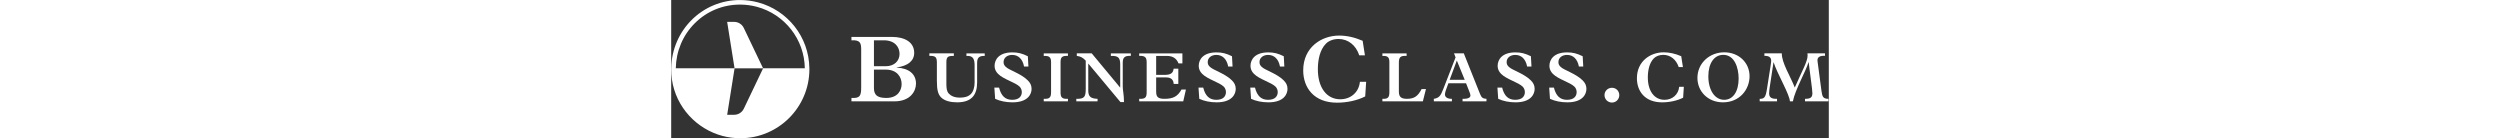
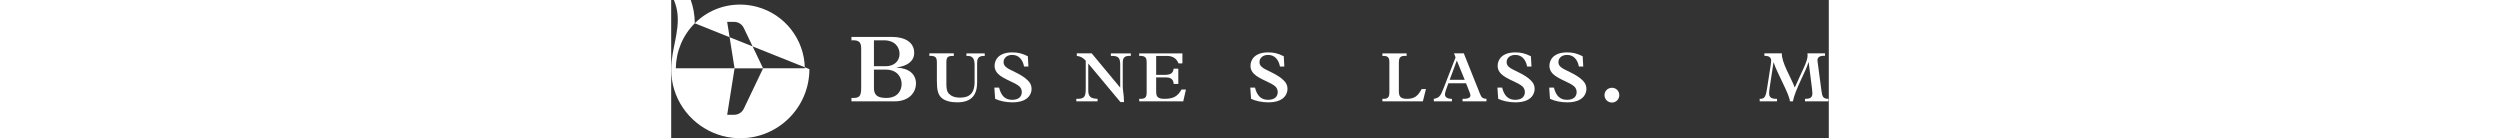
<svg xmlns="http://www.w3.org/2000/svg" xmlns:ns1="http://sodipodi.sourceforge.net/DTD/sodipodi-0.dtd" xmlns:ns2="http://www.inkscape.org/namespaces/inkscape" version="1.1" id="svg2" xml:space="preserve" height="35" viewBox="0 0 633.013 75.587" fill="#FFFFFF">
  <rect x="0" y="0" width="633.013" height="75.587" fill="#333333" stroke="none" />
  <defs id="defs6" />
  <ns1:namedview pagecolor="#ffffff" bordercolor="#666666" borderopacity="1" objecttolerance="10" gridtolerance="10" guidetolerance="10" ns2:pageopacity="0" ns2:pageshadow="2" ns2:window-width="640" ns2:window-height="480" id="namedview4" />
  <g id="g10" ns2:groupmode="layer" ns2:label="ink_ext_XXXXXX" transform="matrix(1.333,0,0,-1.333,0,75.587)">
    <g id="g12" transform="scale(0.1)">
      <path d="m 831.715,206.316 c 0,-27.136 11.629,-41.093 50.39,-41.093 49.239,0 63.196,33.34 63.196,56.98 0,28.305 -18.223,59.324 -65.524,59.324 h -48.062 z m 49.625,89.164 c 32.164,0 55.445,20.547 55.445,50.403 0,28.687 -19.785,55.824 -64.359,55.824 H 831.715 V 295.48 Z m 23.254,120.188 c 53.894,0 92.273,-21.711 92.273,-65.523 0,-32.176 -25.195,-53.5 -71.722,-59.704 v -0.773 c 50.785,-2.324 79.095,-27.141 79.095,-65.52 0,-28.691 -20.556,-72.89 -89.174,-72.89 H 739.438 v 13.965 c 34.503,-1.551 39.929,7.754 39.929,43.418 v 155.074 c 0,26.754 -3.863,39.93 -39.929,37.992 v 13.961 h 165.156" style="fill-opacity:1;fill-rule:nonzero;stroke:none" id="path14" />
      <path d="m 1159.46,348.113 v -10.39 c -23.67,0.289 -30.6,-3.461 -30.6,-25.688 v -88.609 c 0,-15.879 1.16,-30.891 9.53,-39.832 8.95,-9.817 23.1,-17.031 46.48,-17.031 20.2,0 34.34,4.617 44.73,15.007 10.39,10.391 15.02,29.727 15.02,45.606 v 71 c 0,26.847 -6.07,41.281 -33.49,39.547 v 10.39 h 75.04 v -10.39 c -20.21,0.289 -31.18,-4.907 -31.18,-28.285 v -80.817 c 0,-49.941 -21.92,-81.394 -81.96,-81.394 -26.56,0 -51.38,5.769 -65.82,20.203 -12.4,12.414 -17.31,30.304 -17.31,67.824 v 73.605 c 0,21.934 -3.75,30.02 -30.88,28.864 v 10.39 h 100.44" style="fill-opacity:1;fill-rule:nonzero;stroke:none" id="path16" />
      <path d="m 1399.3,352.156 c 23.67,0 40.41,-4.332 63.79,-15.879 l 2.3,-42.136 h -17.89 c -5.77,30.593 -23.38,47.621 -48.77,47.621 -20.51,0 -35.23,-12.121 -35.23,-29.153 0,-7.793 1.74,-12.699 8.95,-19.91 13.28,-13.281 62.36,-27.426 90.07,-55.133 10.37,-10.39 15.87,-20.496 15.87,-35.214 0,-21.36 -15.01,-55.125 -78.23,-55.125 -26.27,0 -50.8,4.902 -71.29,14.421 l -3.18,45.899 h 19.34 c 8.65,-34.344 25.69,-49.942 53.7,-49.942 28.85,0 39.53,15.02 39.53,31.758 0,7.793 -3.18,16.446 -8.65,21.934 -18.19,18.183 -65.82,29.738 -88.9,52.82 -9.54,9.528 -14.15,20.496 -14.15,32.621 0,26.551 18.75,55.418 72.74,55.418" style="fill-opacity:1;fill-rule:nonzero;stroke:none" id="path18" />
-       <path d="m 1627.56,348.113 v -10.39 c -25.11,1.156 -30.3,-6.063 -30.3,-26.266 V 188.785 c 0,-19.625 4.32,-28.57 30.3,-27.137 v -10.39 h -99.29 v 10.39 c 23.09,-1.152 30.03,5.196 30.03,26.27 v 123.828 c 0,19.047 -5.77,27.133 -30.03,25.977 v 10.39 h 99.29" style="fill-opacity:1;fill-rule:nonzero;stroke:none" id="path20" />
      <path d="m 1725.1,348.113 116.31,-139.992 h 0.58 v 94.098 c 0,28.863 -8.65,36.367 -38.39,35.504 v 10.39 h 81.97 v -10.39 c -26.55,1.734 -33.19,-8.082 -33.19,-28.285 v -98.141 c 0,-15.586 4.62,-28.574 5.2,-62.918 h -14.72 l -131.33,157.305 h -0.58 v -109.68 c 0,-24.539 9.23,-33.484 38.1,-34.356 v -10.39 h -87.17 v 10.39 c 32.04,-0.574 38.68,6.641 38.68,40.704 v 115.742 c -12.41,13.277 -21.64,17.609 -36.66,19.629 v 10.39 h 61.2" style="fill-opacity:1;fill-rule:nonzero;stroke:none" id="path22" />
      <path d="M 2097.08,348.113 V 306.84 h -15.87 c -7.5,18.473 -21.07,30.883 -48.2,30.883 h -43.58 v -77.93 h 32.03 c 27.14,0 37.24,6.348 39.84,25.684 h 19.04 V 222.84 h -19.04 c -0.86,14.726 -8.08,26.562 -30.6,26.562 h -41.27 v -56.574 c 0,-21.07 4.62,-31.18 34.06,-31.18 36.36,0 54.25,10.11 69.85,38.106 h 18.18 l -10.97,-48.496 h -180.69 v 10.39 c 25.41,-1.152 30.61,6.067 30.61,27.422 v 121.52 c 0,17.894 -3.77,28.867 -30.61,27.133 v 10.39 h 177.22" style="fill-opacity:1;fill-rule:nonzero;stroke:none" id="path24" />
-       <path d="m 2236.75,352.156 c 23.67,0 40.41,-4.332 63.78,-15.879 l 2.3,-42.136 h -17.89 c -5.76,30.593 -23.37,47.621 -48.77,47.621 -20.5,0 -35.22,-12.121 -35.22,-29.153 0,-7.793 1.73,-12.699 8.95,-19.91 13.28,-13.281 62.35,-27.426 90.06,-55.133 10.38,-10.39 15.88,-20.496 15.88,-35.214 0,-21.36 -15.01,-55.125 -78.23,-55.125 -26.27,0 -50.8,4.902 -71.29,14.421 l -3.18,45.899 h 19.34 c 8.65,-34.344 25.69,-49.942 53.69,-49.942 28.85,0 39.54,15.02 39.54,31.758 0,7.793 -3.18,16.446 -8.66,21.934 -18.19,18.183 -65.82,29.738 -88.89,52.82 -9.54,9.528 -14.15,20.496 -14.15,32.621 0,26.551 18.75,55.418 72.74,55.418" style="fill-opacity:1;fill-rule:nonzero;stroke:none" id="path26" />
      <path d="m 2449.13,352.156 c 23.68,0 40.41,-4.332 63.79,-15.879 l 2.31,-42.136 h -17.89 c -5.78,30.593 -23.38,47.621 -48.77,47.621 -20.51,0 -35.23,-12.121 -35.23,-29.153 0,-7.793 1.73,-12.699 8.95,-19.91 13.27,-13.281 62.35,-27.426 90.07,-55.133 10.37,-10.39 15.86,-20.496 15.86,-35.214 0,-21.36 -15,-55.125 -78.22,-55.125 -26.28,0 -50.8,4.902 -71.29,14.421 l -3.19,45.899 h 19.35 c 8.65,-34.344 25.69,-49.942 53.7,-49.942 28.84,0 39.53,15.02 39.53,31.758 0,7.793 -3.19,16.446 -8.65,21.934 -18.2,18.183 -65.82,29.738 -88.9,52.82 -9.54,9.528 -14.16,20.496 -14.16,32.621 0,26.551 18.76,55.418 72.74,55.418" style="fill-opacity:1;fill-rule:nonzero;stroke:none" id="path28" />
-       <path d="m 2845.85,340.066 h -23.26 c -13.57,41.485 -45.75,67.071 -84.9,67.071 -21.32,0 -39.94,-7.367 -51.56,-18.992 -25.2,-25.204 -33.34,-66.688 -33.34,-105.457 0,-74.821 36.04,-122.895 91.88,-122.895 43.03,0 76.38,28.684 80.64,71.719 h 25.58 l -3.88,-60.086 c -33.34,-16.672 -74.05,-25.586 -115.9,-25.586 -94.61,0 -138.41,61.64 -138.41,132.586 0,94.211 74.43,142.668 147.32,142.668 31.4,0 62.79,-6.981 96.53,-21.324 l 9.3,-59.704" style="fill-opacity:1;fill-rule:nonzero;stroke:none" id="path30" />
      <path d="m 2985.11,193.113 c 0,-18.183 3.75,-31.465 32.63,-31.465 29.7,0 45.31,10.11 60.6,40.129 h 17.89 l -12.7,-50.519 h -165.96 v 10.39 c 23.37,-1.152 28.58,6.641 28.58,27.422 v 122.676 c 0,17.031 -3.75,27.422 -28.58,25.977 v 10.39 h 99.3 v -10.39 c -25.71,1.445 -31.76,-5.485 -31.76,-27.996 V 193.113" style="fill-opacity:1;fill-rule:nonzero;stroke:none" id="path32" />
      <path d="m 3222.89,318.672 -29.44,-79.082 h 61.78 z m -34.63,-93.234 -10.1,-27.704 c -2.59,-7.218 -4.04,-13.566 -4.04,-18.183 0,-10.391 9.23,-18.184 28.57,-17.903 v -10.39 h -74.17 v 10.39 c 21.35,3.469 27.71,11.836 38.39,39.258 l 50.79,130.754 -6.35,16.453 h 40.12 l 66.69,-166.836 c 6.04,-15.293 11.83,-19.05 26.26,-19.629 v -10.39 h -98.14 v 10.39 c 25.69,-0.574 32.33,6.067 32.33,14.153 0,3.172 -1.44,7.5 -4.34,15.008 l -13.56,34.629 h -72.45" style="fill-opacity:1;fill-rule:nonzero;stroke:none" id="path34" />
      <path d="m 3462.99,352.156 c 23.67,0 40.41,-4.332 63.79,-15.879 l 2.31,-42.136 h -17.89 c -5.77,30.593 -23.38,47.621 -48.79,47.621 -20.49,0 -35.2,-12.121 -35.2,-29.153 0,-7.793 1.73,-12.699 8.94,-19.91 13.28,-13.281 62.35,-27.426 90.05,-55.133 10.39,-10.39 15.88,-20.496 15.88,-35.214 0,-21.36 -15.01,-55.125 -78.22,-55.125 -26.27,0 -50.79,4.902 -71.3,14.421 l -3.16,45.899 h 19.33 c 8.66,-34.344 25.69,-49.942 53.68,-49.942 28.87,0 39.56,15.02 39.56,31.758 0,7.793 -3.19,16.446 -8.68,21.934 -18.17,18.183 -65.8,29.738 -88.89,52.82 -9.53,9.528 -14.14,20.496 -14.14,32.621 0,26.551 18.76,55.418 72.73,55.418" style="fill-opacity:1;fill-rule:nonzero;stroke:none" id="path36" />
      <path d="m 3675.37,352.156 c 23.69,0 40.42,-4.332 63.79,-15.879 l 2.32,-42.136 h -17.89 c -5.77,30.593 -23.37,47.621 -48.78,47.621 -20.5,0 -35.22,-12.121 -35.22,-29.153 0,-7.793 1.74,-12.699 8.95,-19.91 13.28,-13.281 62.35,-27.426 90.06,-55.133 10.39,-10.39 15.87,-20.496 15.87,-35.214 0,-21.36 -15,-55.125 -78.23,-55.125 -26.26,0 -50.79,4.902 -71.29,14.421 l -3.17,45.899 h 19.35 c 8.65,-34.344 25.67,-49.942 53.68,-49.942 28.85,0 39.55,15.02 39.55,31.758 0,7.793 -3.19,16.446 -8.67,21.934 -18.18,18.183 -65.81,29.738 -88.9,52.82 -9.53,9.528 -14.14,20.496 -14.14,32.621 0,26.551 18.76,55.418 72.72,55.418" style="fill-opacity:1;fill-rule:nonzero;stroke:none" id="path38" />
      <path d="m 3889.31,176.844 c 0,-16.914 -13.2,-30.528 -30.12,-30.528 -16.92,0 -30.54,13.614 -30.54,30.528 0,16.933 13.62,30.129 30.54,30.129 16.92,0 30.12,-13.196 30.12,-30.129" style="fill-opacity:1;fill-rule:nonzero;stroke:none" id="path40" />
-       <path d="m 4150.33,292.016 h -17.34 c -10.12,30.922 -34.11,49.988 -63.3,49.988 -15.89,0 -29.77,-5.481 -38.44,-14.16 -18.78,-18.778 -24.85,-49.699 -24.85,-78.617 0,-55.762 26.88,-91.602 68.5,-91.602 32.08,0 56.94,21.379 60.11,53.457 h 19.07 l -2.88,-44.797 c -24.86,-12.43 -55.2,-19.07 -86.41,-19.07 -70.53,0 -103.19,45.957 -103.19,98.84 0,70.23 55.5,106.367 109.83,106.367 23.42,0 46.81,-5.207 71.96,-15.899 l 6.94,-44.507" style="fill-opacity:1;fill-rule:nonzero;stroke:none" id="path42" />
-       <path d="m 4319.64,157.625 c 36.13,0 59.25,33.809 59.25,86.984 0,45.668 -17.33,97.395 -63,97.395 -37.28,0 -61.28,-34.383 -61.28,-87.856 0,-56.933 26.59,-96.523 65.03,-96.523 z m 0.29,194.797 c 59.25,0 103.75,-41.91 103.75,-97.981 0,-54.91 -41.03,-107.226 -108.95,-107.226 -61.56,0 -104.9,44.512 -104.9,100.293 0,58.949 48.26,104.914 110.1,104.914" style="fill-opacity:1;fill-rule:nonzero;stroke:none" id="path44" />
      <path d="m 4556.01,348.367 c -0.86,-38.73 35.26,-93.926 53.17,-140.457 29.48,67.344 52.61,106.934 52.61,130.918 0,2.606 -0.28,6.942 -0.58,9.539 h 71.96 v -10.406 c -20.8,1.445 -30.92,-5.492 -30.92,-18.203 0,-3.766 2.02,-16.762 2.6,-21.102 l 13.87,-104.625 c 3.18,-24.558 7.23,-32.371 28.91,-32.371 v -10.402 h -96.53 v 10.402 c 22.25,0 30.35,5.211 30.35,23.125 0,4.625 -0.87,14.453 -1.74,20.528 l -13.58,106.644 h -0.59 c -9.25,-34.398 -54.9,-112.426 -64.15,-160.699 h -12.15 c -1.15,28.613 -52.88,115.027 -66.76,160.113 h -0.57 l -15.9,-104.906 c -1.15,-8.379 -2.02,-16.77 -2.02,-22.539 0,-16.192 9.54,-23.125 32.37,-22.266 v -10.402 h -71.1 v 10.402 c 17.92,0 24.28,4.332 29.77,40.176 l 15.03,95.66 c 1.73,10.406 2.31,17.059 2.31,20.531 0,14.442 -9.83,20.227 -27.75,19.934 v 10.406 h 71.39" style="fill-opacity:1;fill-rule:nonzero;stroke:none" id="path46" />
-       <path d="m 297.805,120.965 c -7.227,-15.117 -22.66,-24.793 -39.559,-24.805 l -28.601,-0.02 30.347,190.5 117.031,0.062 z M 96.746,471.605 c 49.789,49.735 116.063,76.942 186.617,76.602 23.137,-0.113 46.086,-3.176 68.223,-9.102 h 0.004 C 466.223,508.391 546.578,404.996 548.137,286.941 l -171.274,-0.007 -79.164,165.574 c -7.234,15.117 -22.668,24.797 -39.566,24.805 l -28.598,0.011 30.352,-190.398 -241.055,-0.016 c 1.301,70.211 28.852,135.692 77.914,184.695 z M 566.93,283.48 c 0,1.157 -0.028,2.309 -0.043,3.465 h -0.028 c -1.574,129.785 -90.312,238.067 -210.437,270.243 -23.281,6.234 -47.746,9.617 -72.973,9.738 C 128.441,567.676 2.848,443.621 0.109,286.91 h -0.062 c -0.012,-1.148 -0.039,-2.293 -0.039,-3.445 0,-0.004 -0.004,-0.016 0,-0.02 C -0.676,166.023 71.086,65.34 173.051,22.312 c 0.051,-0.019 0.105,-0.047 0.152,-0.07 11.813,-4.969 24.008,-9.215 36.559,-12.586 0.5,-0.125 1.015,-0.215 1.515,-0.352 5.176,-1.355 10.395,-2.586 15.676,-3.652 1.16,-0.234 2.34,-0.41 3.5,-0.625 4.348,-0.828 8.735,-1.562 13.149,-2.176 1.812,-0.254 3.628,-0.48 5.445,-0.695 4.012,-0.488 8.051,-0.887 12.113,-1.203 1.719,-0.133 3.434,-0.293 5.16,-0.387 5.684,-0.344 11.399,-0.57 17.164,-0.57 C 440.035,0.008 566.941,126.934 566.93,283.48" style="fill-opacity:1;fill-rule:nonzero;stroke:none" id="path48" />
+       <path d="m 297.805,120.965 c -7.227,-15.117 -22.66,-24.793 -39.559,-24.805 l -28.601,-0.02 30.347,190.5 117.031,0.062 z M 96.746,471.605 c 49.789,49.735 116.063,76.942 186.617,76.602 23.137,-0.113 46.086,-3.176 68.223,-9.102 h 0.004 C 466.223,508.391 546.578,404.996 548.137,286.941 l -171.274,-0.007 -79.164,165.574 c -7.234,15.117 -22.668,24.797 -39.566,24.805 l -28.598,0.011 30.352,-190.398 -241.055,-0.016 c 1.301,70.211 28.852,135.692 77.914,184.695 z c 0,1.157 -0.028,2.309 -0.043,3.465 h -0.028 c -1.574,129.785 -90.312,238.067 -210.437,270.243 -23.281,6.234 -47.746,9.617 -72.973,9.738 C 128.441,567.676 2.848,443.621 0.109,286.91 h -0.062 c -0.012,-1.148 -0.039,-2.293 -0.039,-3.445 0,-0.004 -0.004,-0.016 0,-0.02 C -0.676,166.023 71.086,65.34 173.051,22.312 c 0.051,-0.019 0.105,-0.047 0.152,-0.07 11.813,-4.969 24.008,-9.215 36.559,-12.586 0.5,-0.125 1.015,-0.215 1.515,-0.352 5.176,-1.355 10.395,-2.586 15.676,-3.652 1.16,-0.234 2.34,-0.41 3.5,-0.625 4.348,-0.828 8.735,-1.562 13.149,-2.176 1.812,-0.254 3.628,-0.48 5.445,-0.695 4.012,-0.488 8.051,-0.887 12.113,-1.203 1.719,-0.133 3.434,-0.293 5.16,-0.387 5.684,-0.344 11.399,-0.57 17.164,-0.57 C 440.035,0.008 566.941,126.934 566.93,283.48" style="fill-opacity:1;fill-rule:nonzero;stroke:none" id="path48" />
    </g>
  </g>
</svg>